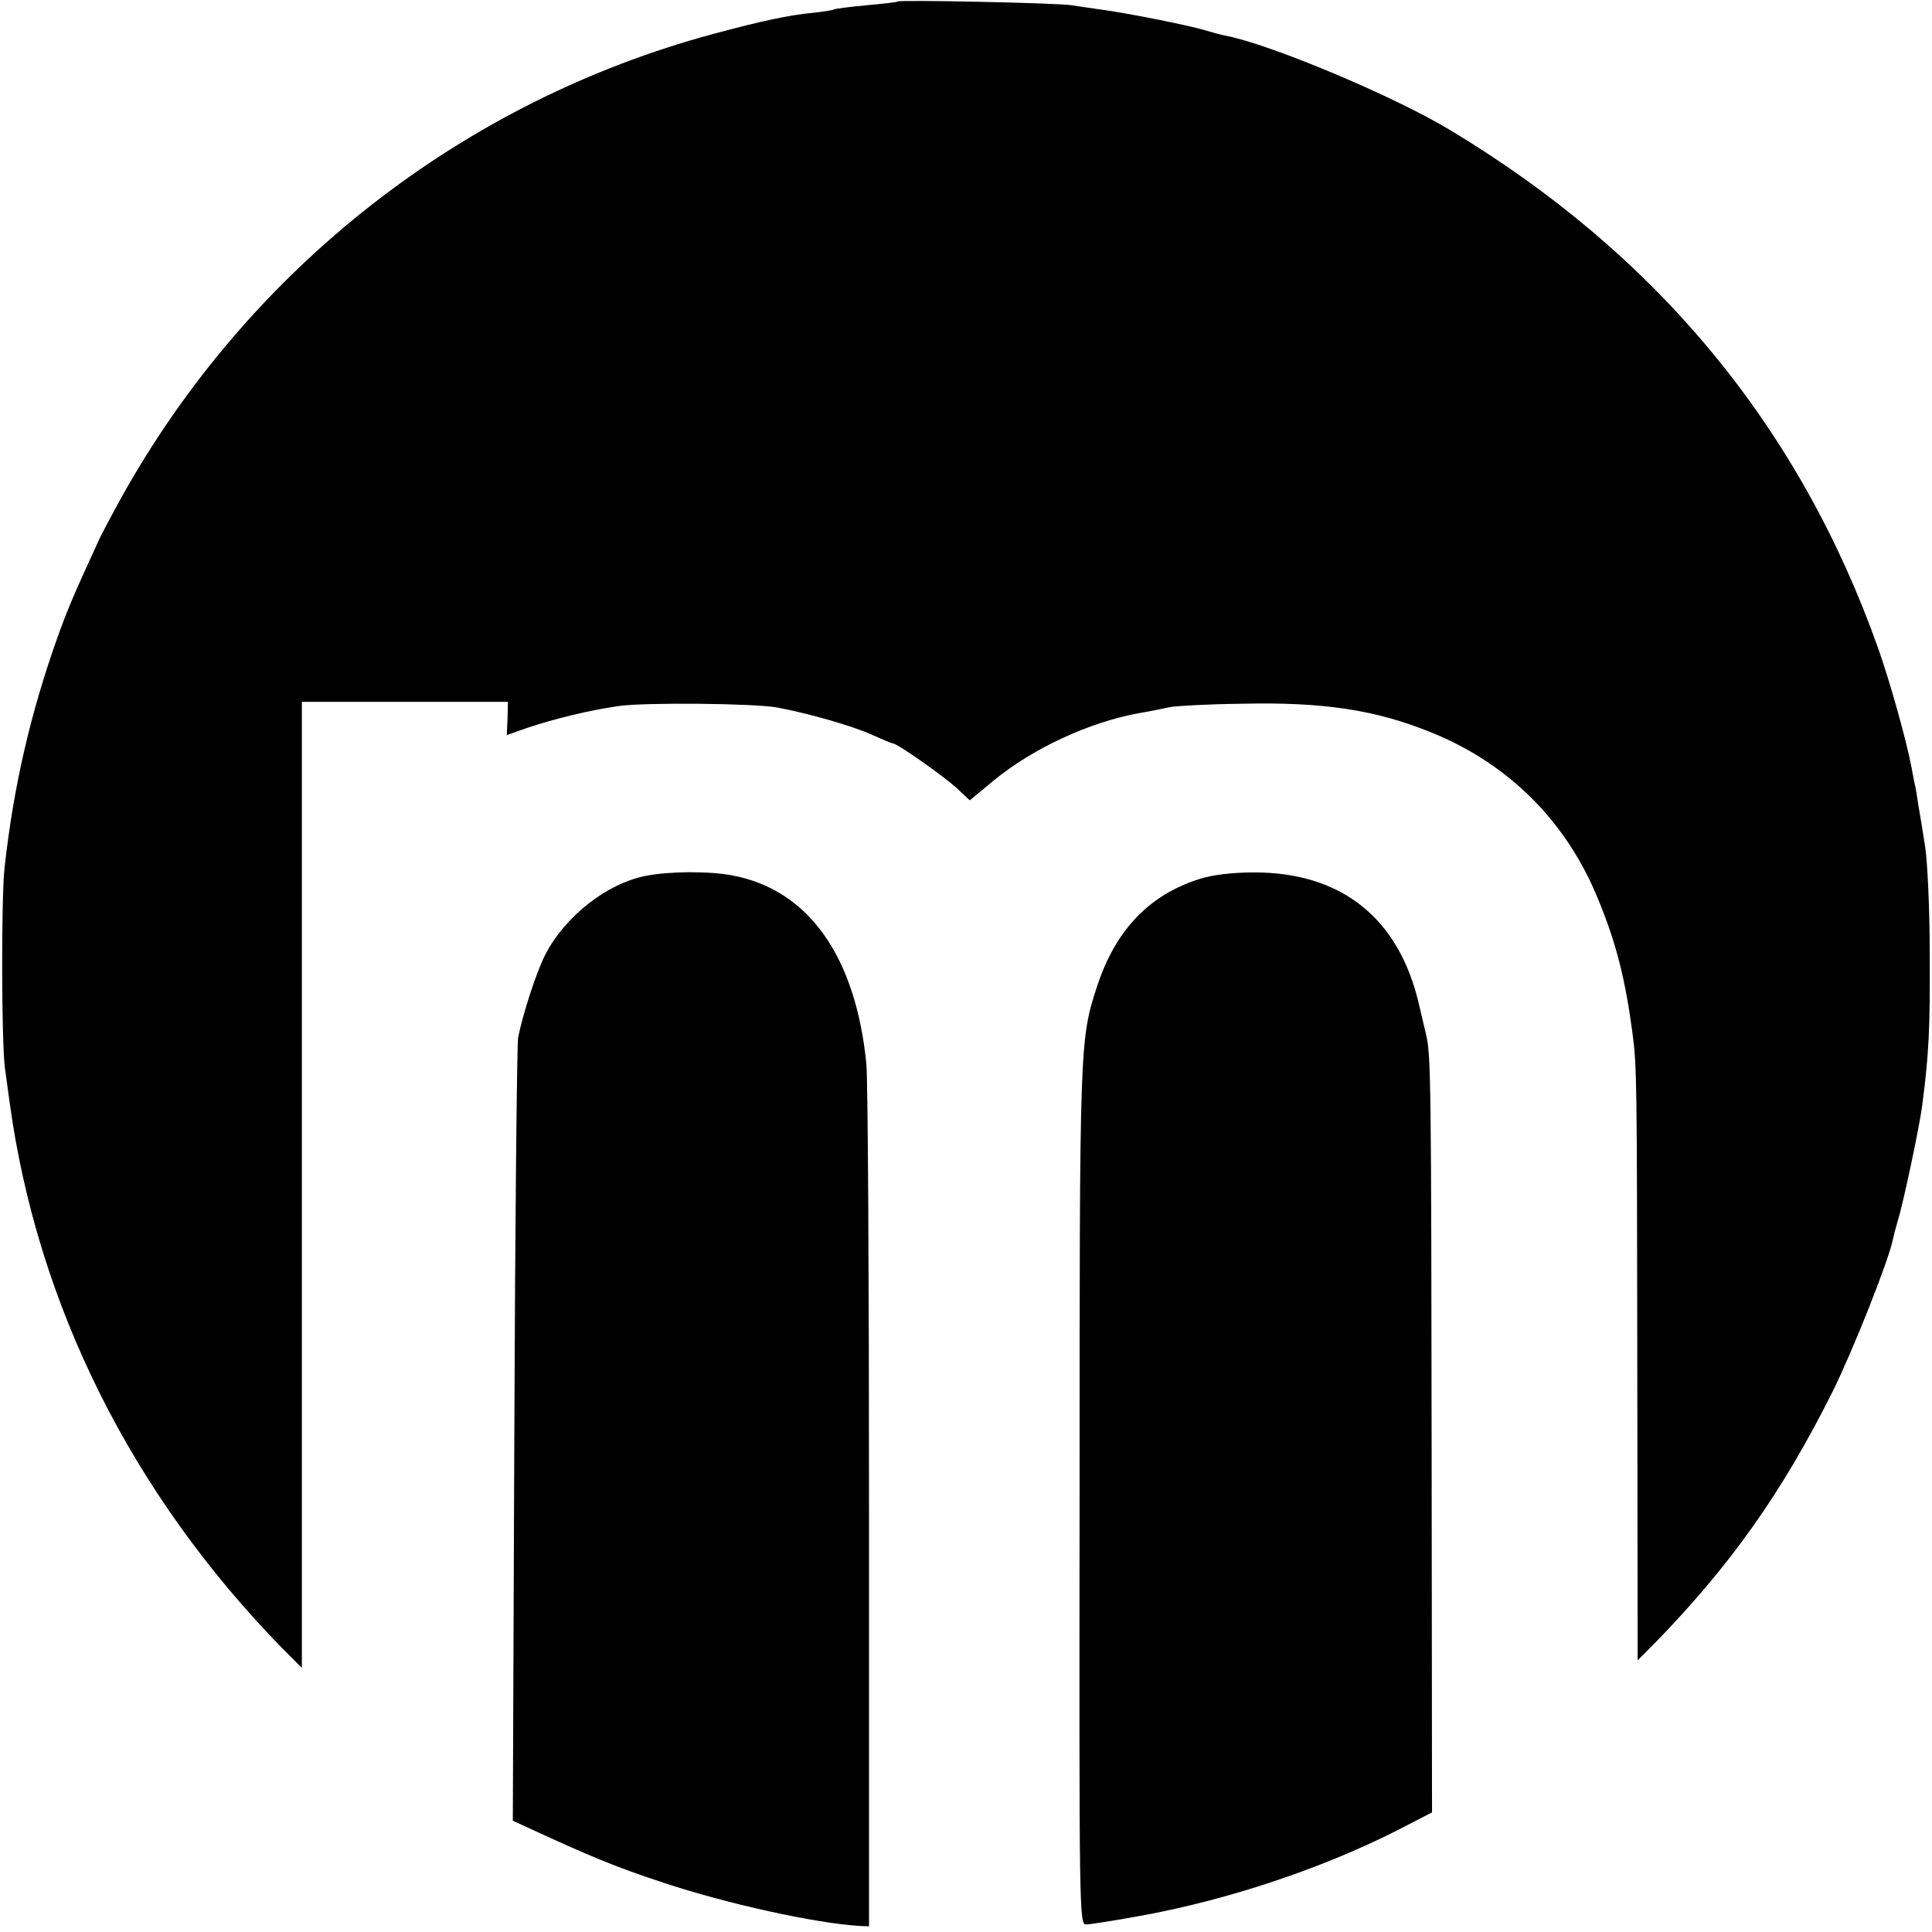
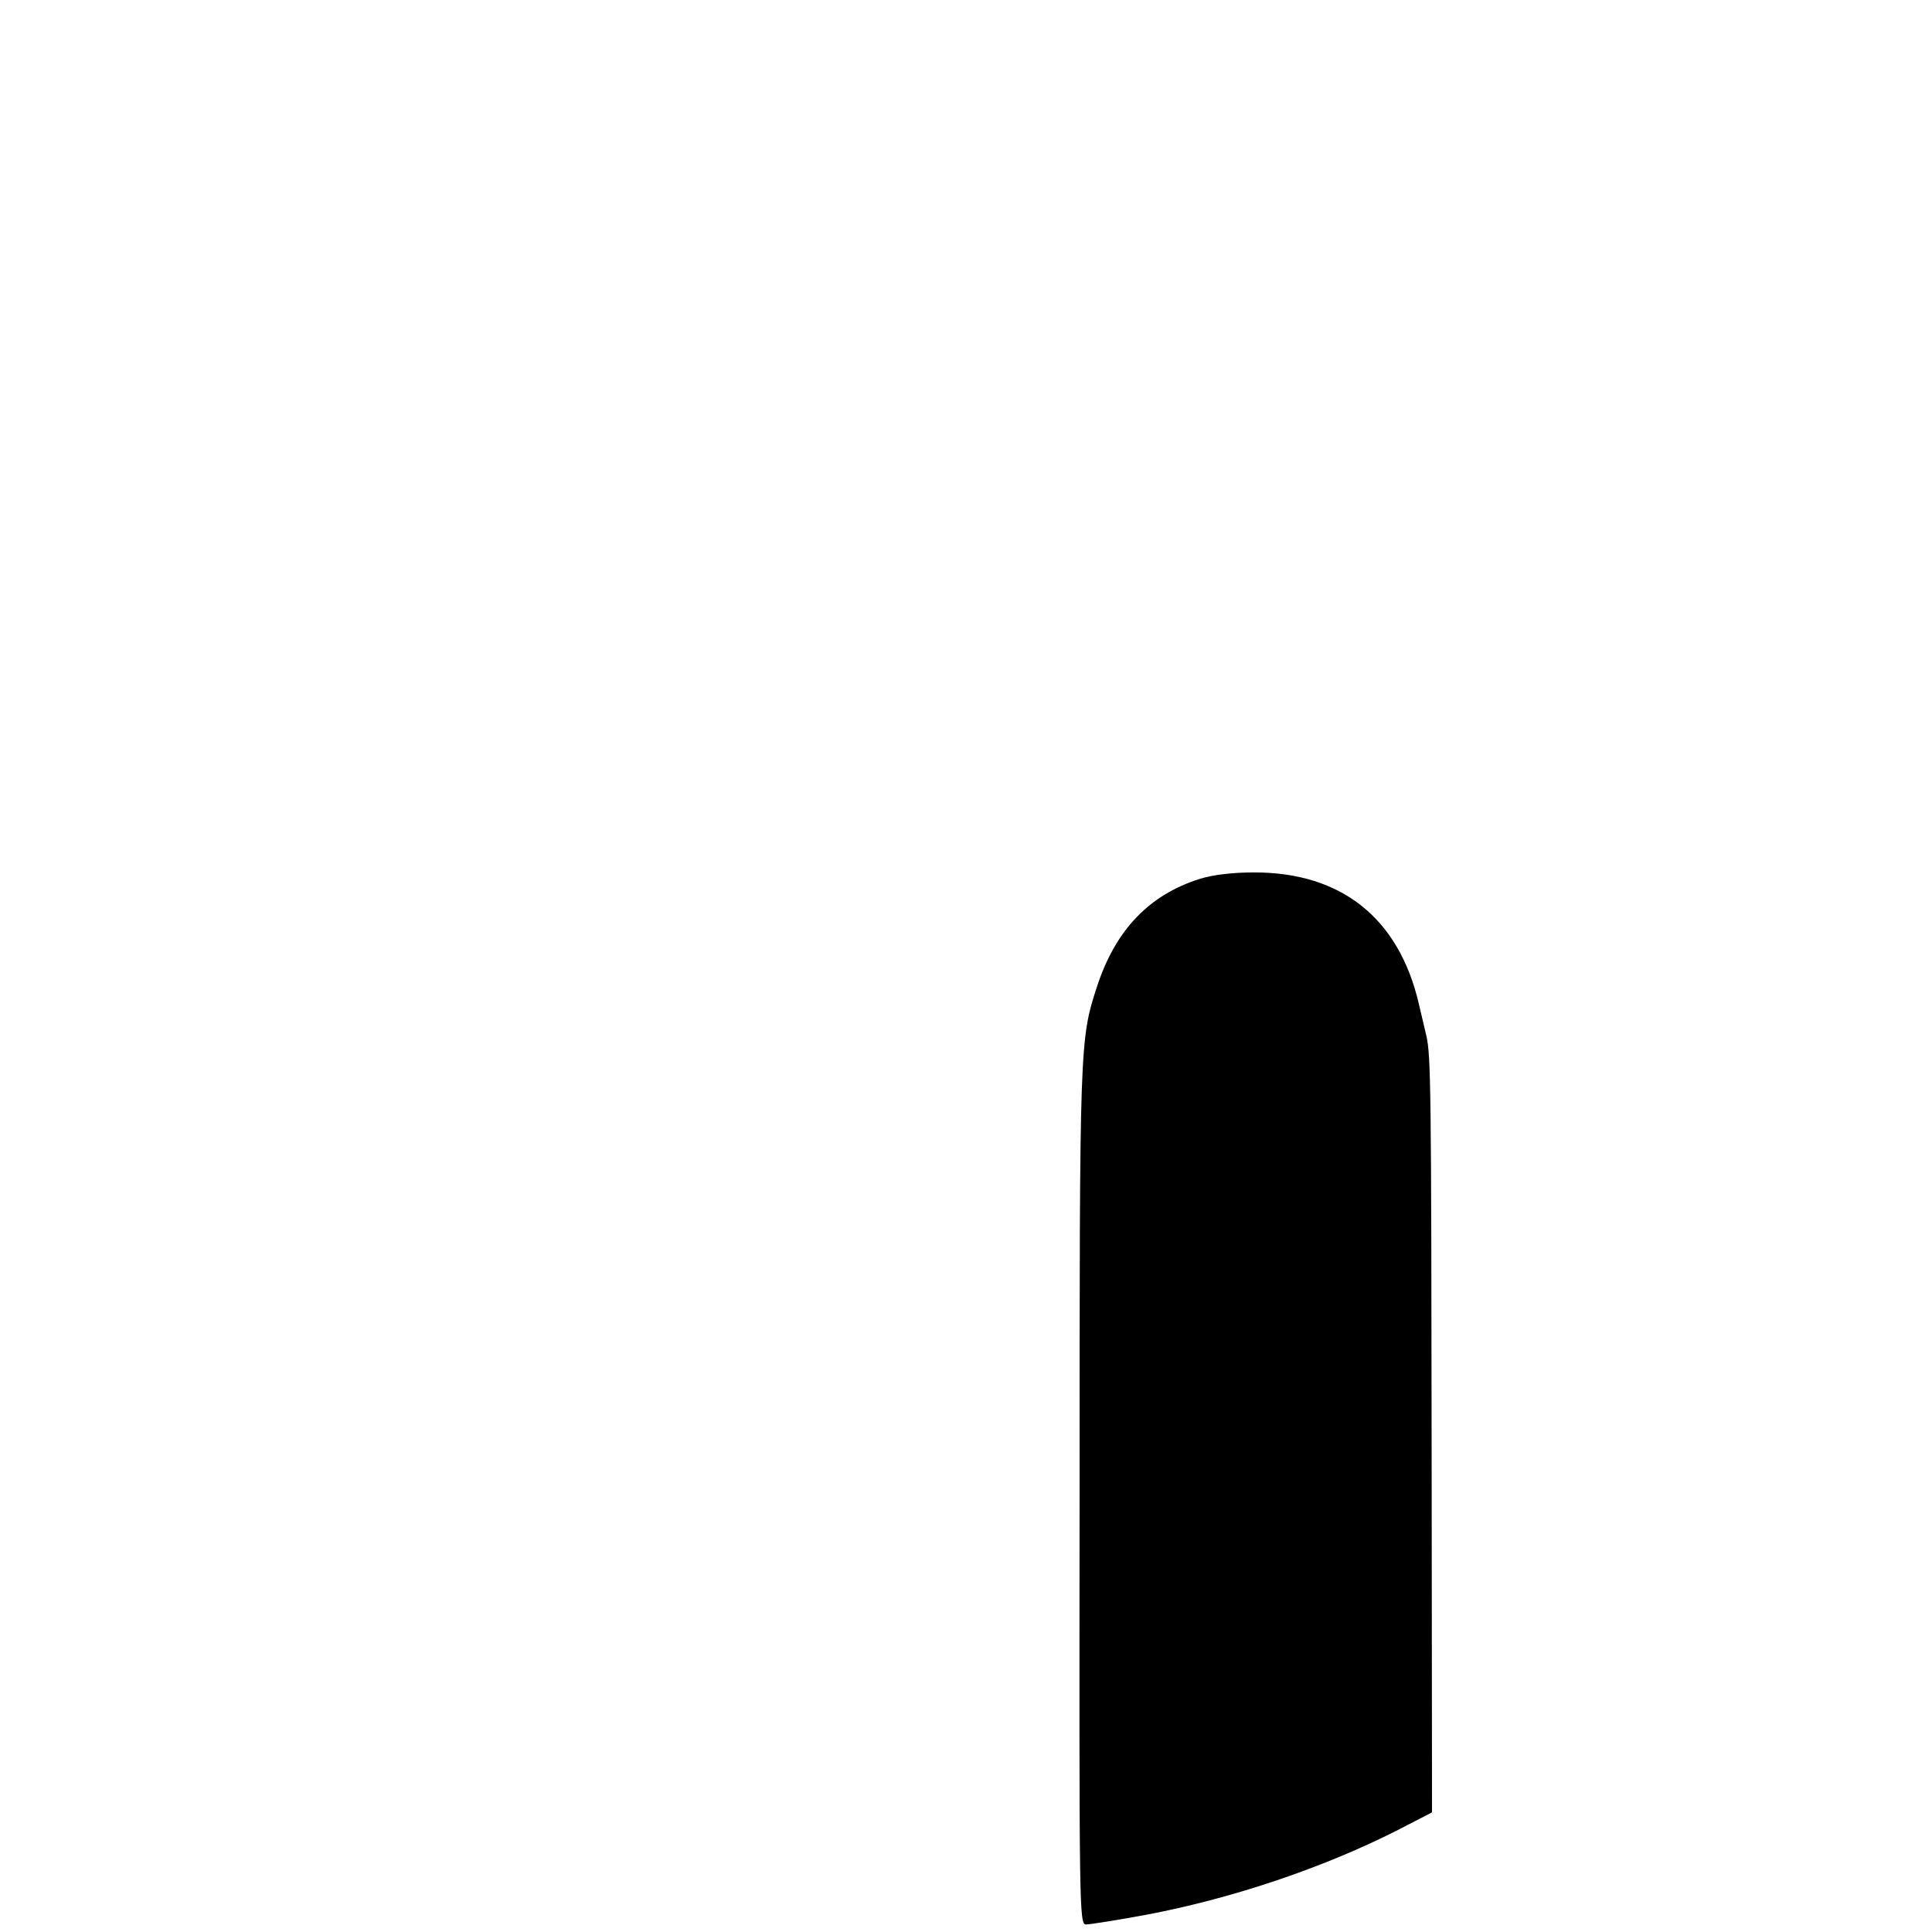
<svg xmlns="http://www.w3.org/2000/svg" version="1.0" width="512pt" height="512pt" viewBox="0 0 512 512" preserveAspectRatio="xMidYMid meet">
  <g transform="translate(0,512) scale(0.1,-0.1)" fill="#000000" stroke="none">
-     <path d="M2379 5116 c-2 -2 -40 -6 -83 -10 -44 -4 -82 -9 -86 -11 -3 -2 -28 -6 -56 -9 -63 -6 -134 -21 -264 -56 -664 -179 -1229 -621 -1567 -1226 -27 -49 -57 -105 -65 -124 -63 -137 -79 -175 -106 -250 -71 -200 -116 -393 -140 -610 -9 -85 -8 -459 1 -530 4 -30 10 -73 13 -95 74 -535 323 -1034 721 -1442 l53 -53 0 1280 0 1280 273 0 273 0 -1 -44 -2 -44 54 19 c75 25 166 47 243 58 70 10 362 7 420 -4 85 -16 199 -49 248 -71 29 -13 55 -24 58 -24 12 0 139 -90 171 -120 l33 -31 64 53 c102 84 252 154 384 178 31 5 68 13 82 16 14 3 99 8 190 9 217 5 355 -16 503 -76 205 -83 359 -236 443 -444 47 -114 71 -209 90 -351 12 -92 12 -111 13 -891 l1 -773 38 38 c205 209 345 406 480 677 52 105 147 344 158 399 2 10 8 33 13 50 14 43 58 251 65 306 18 138 21 205 20 400 0 118 -6 247 -12 285 -6 39 -14 88 -18 110 -3 22 -7 45 -8 50 -2 6 -6 28 -10 50 -13 70 -57 227 -88 315 -208 588 -587 1047 -1138 1377 -148 89 -472 225 -590 248 -12 2 -37 9 -54 14 -40 13 -217 48 -281 56 -27 4 -61 9 -75 11 -29 6 -456 15 -461 10z" />
-     <path d="M1712 2799 c-104 -20 -215 -108 -267 -209 -24 -47 -60 -159 -72 -220 -3 -19 -8 -494 -10 -1055 l-4 -1020 28 -13 c182 -84 243 -109 370 -151 168 -56 404 -108 522 -115 l24 -1 0 1105 c0 608 -3 1139 -7 1180 -28 285 -153 462 -355 500 -63 12 -168 11 -229 -1z" />
    <path d="M3180 2791 c-134 -42 -223 -135 -272 -283 -47 -144 -47 -145 -47 -1350 -1 -1101 -1 -1138 17 -1138 10 0 80 11 156 25 225 42 468 123 666 223 l95 49 -1 949 c-1 970 -2 1057 -14 1109 -4 17 -13 55 -20 85 -53 227 -205 348 -436 348 -56 0 -109 -6 -144 -17z" />
  </g>
</svg>